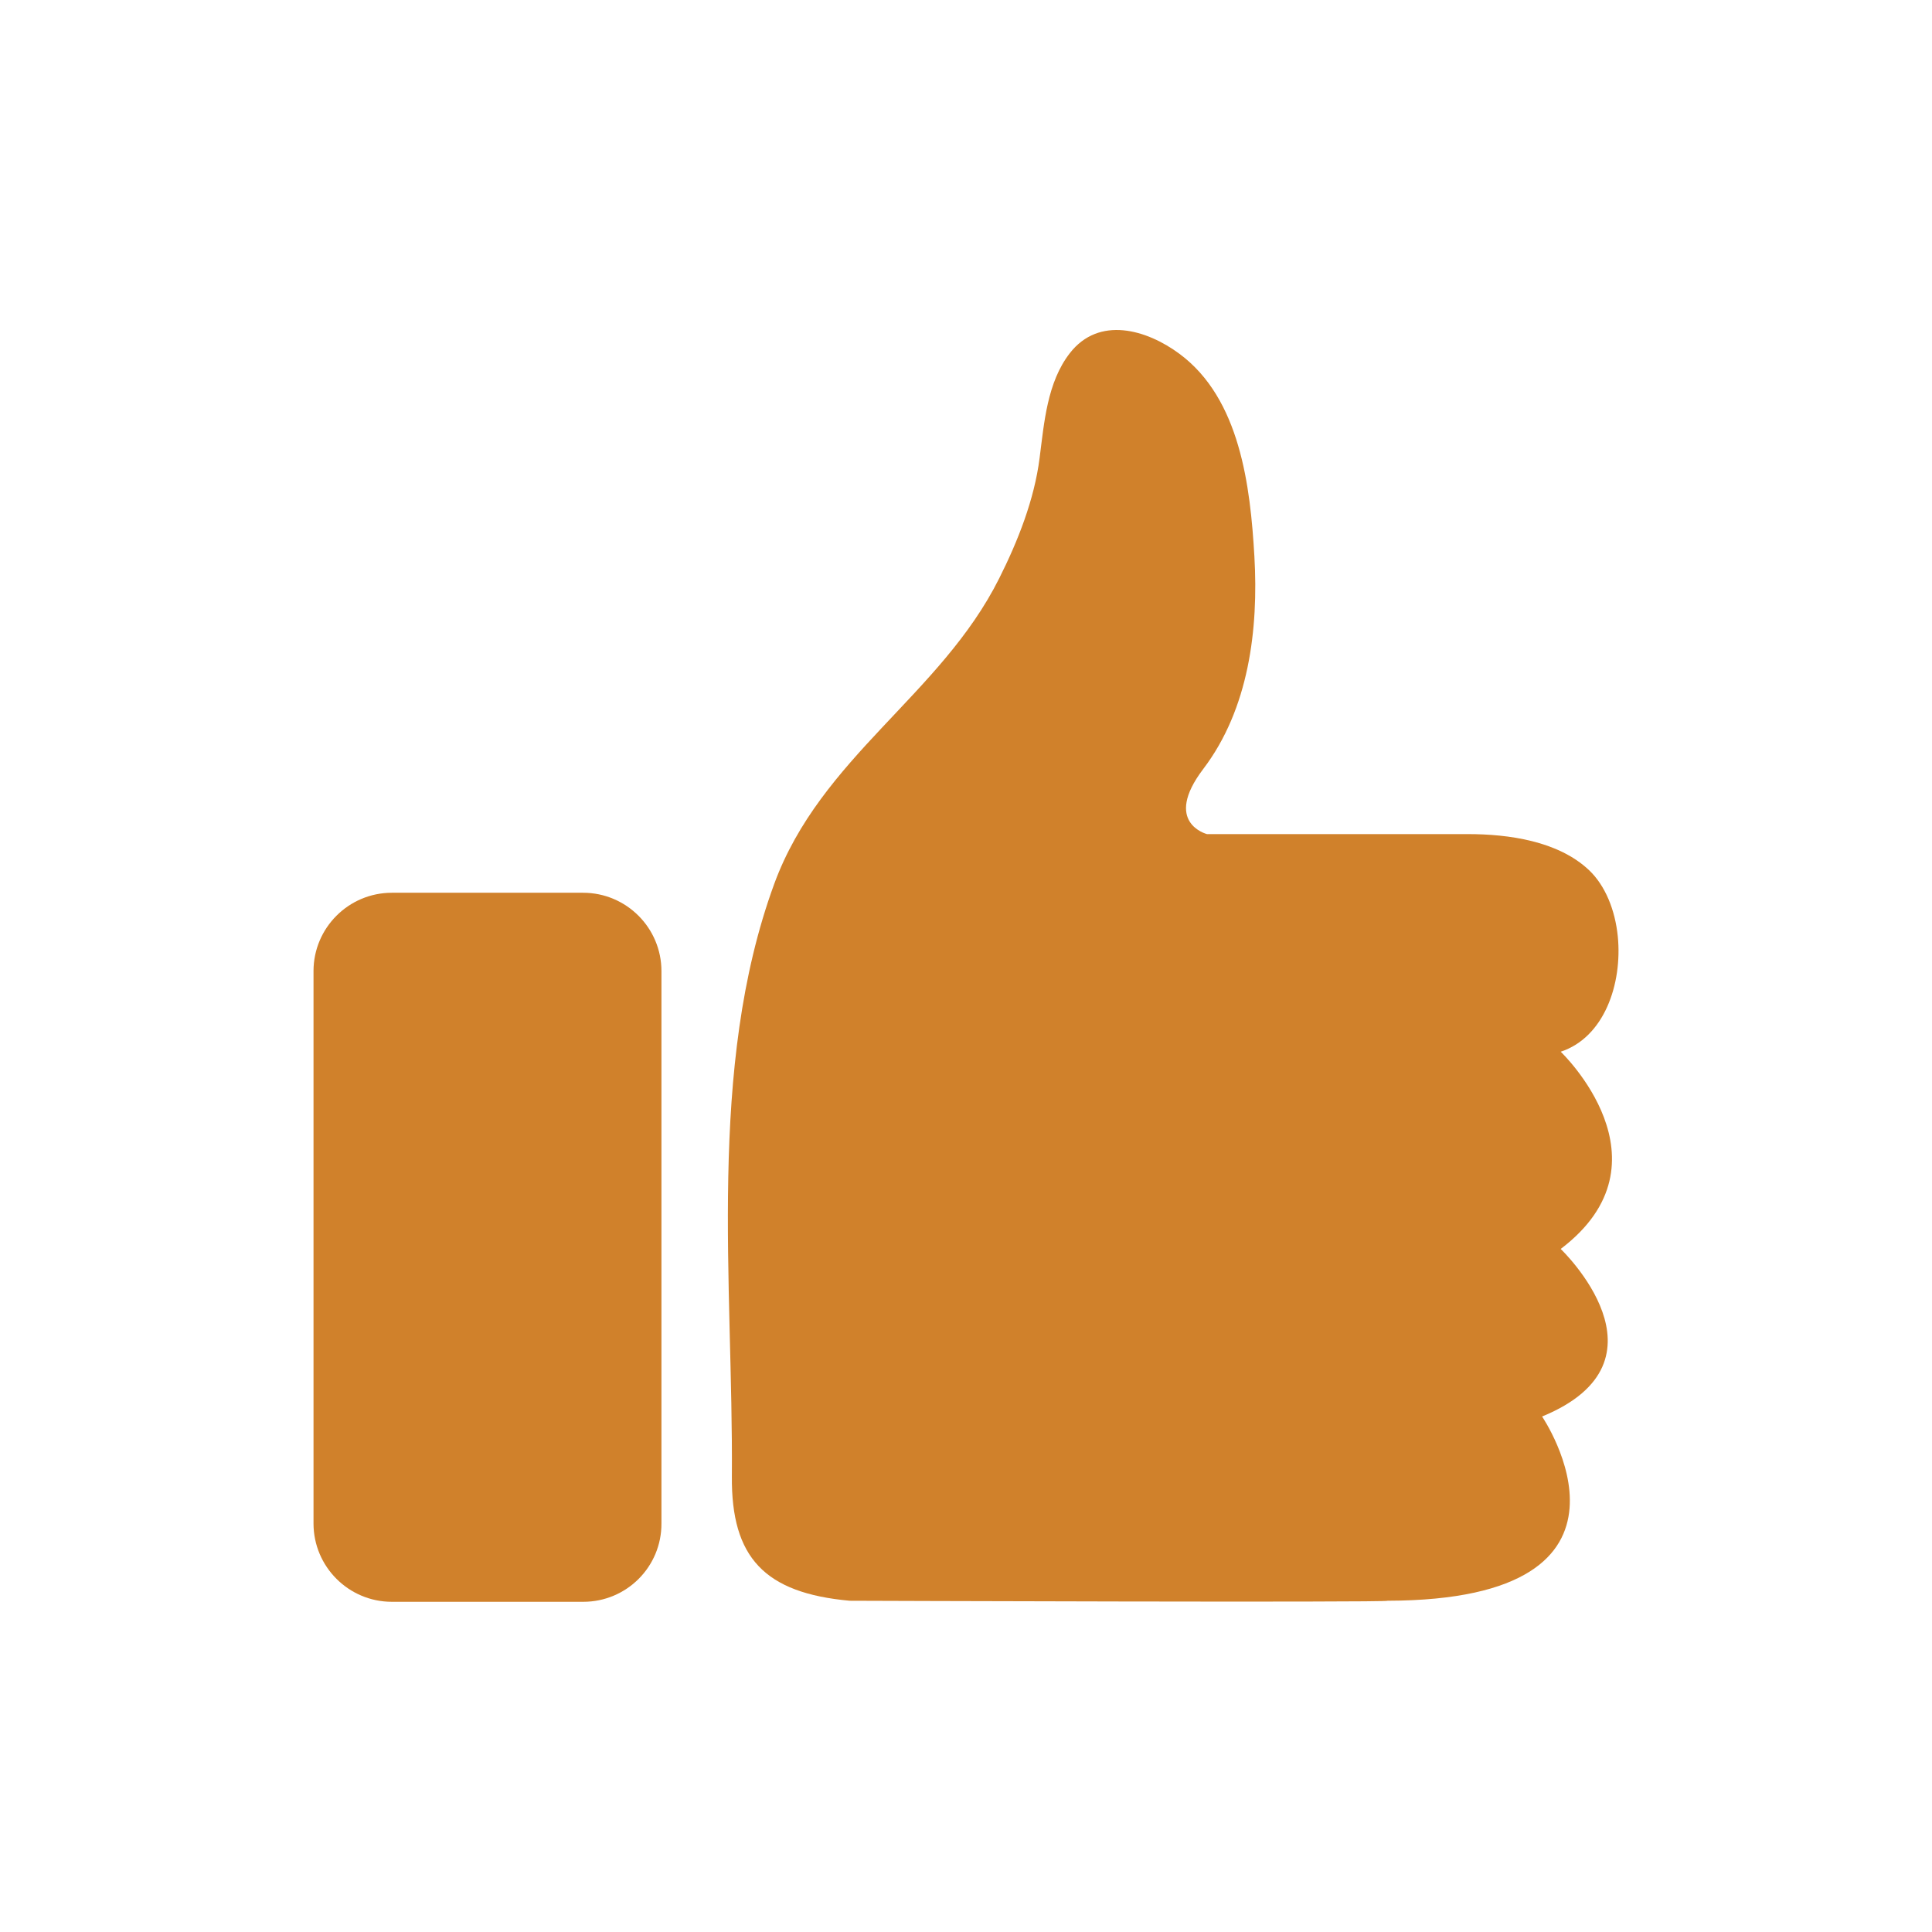
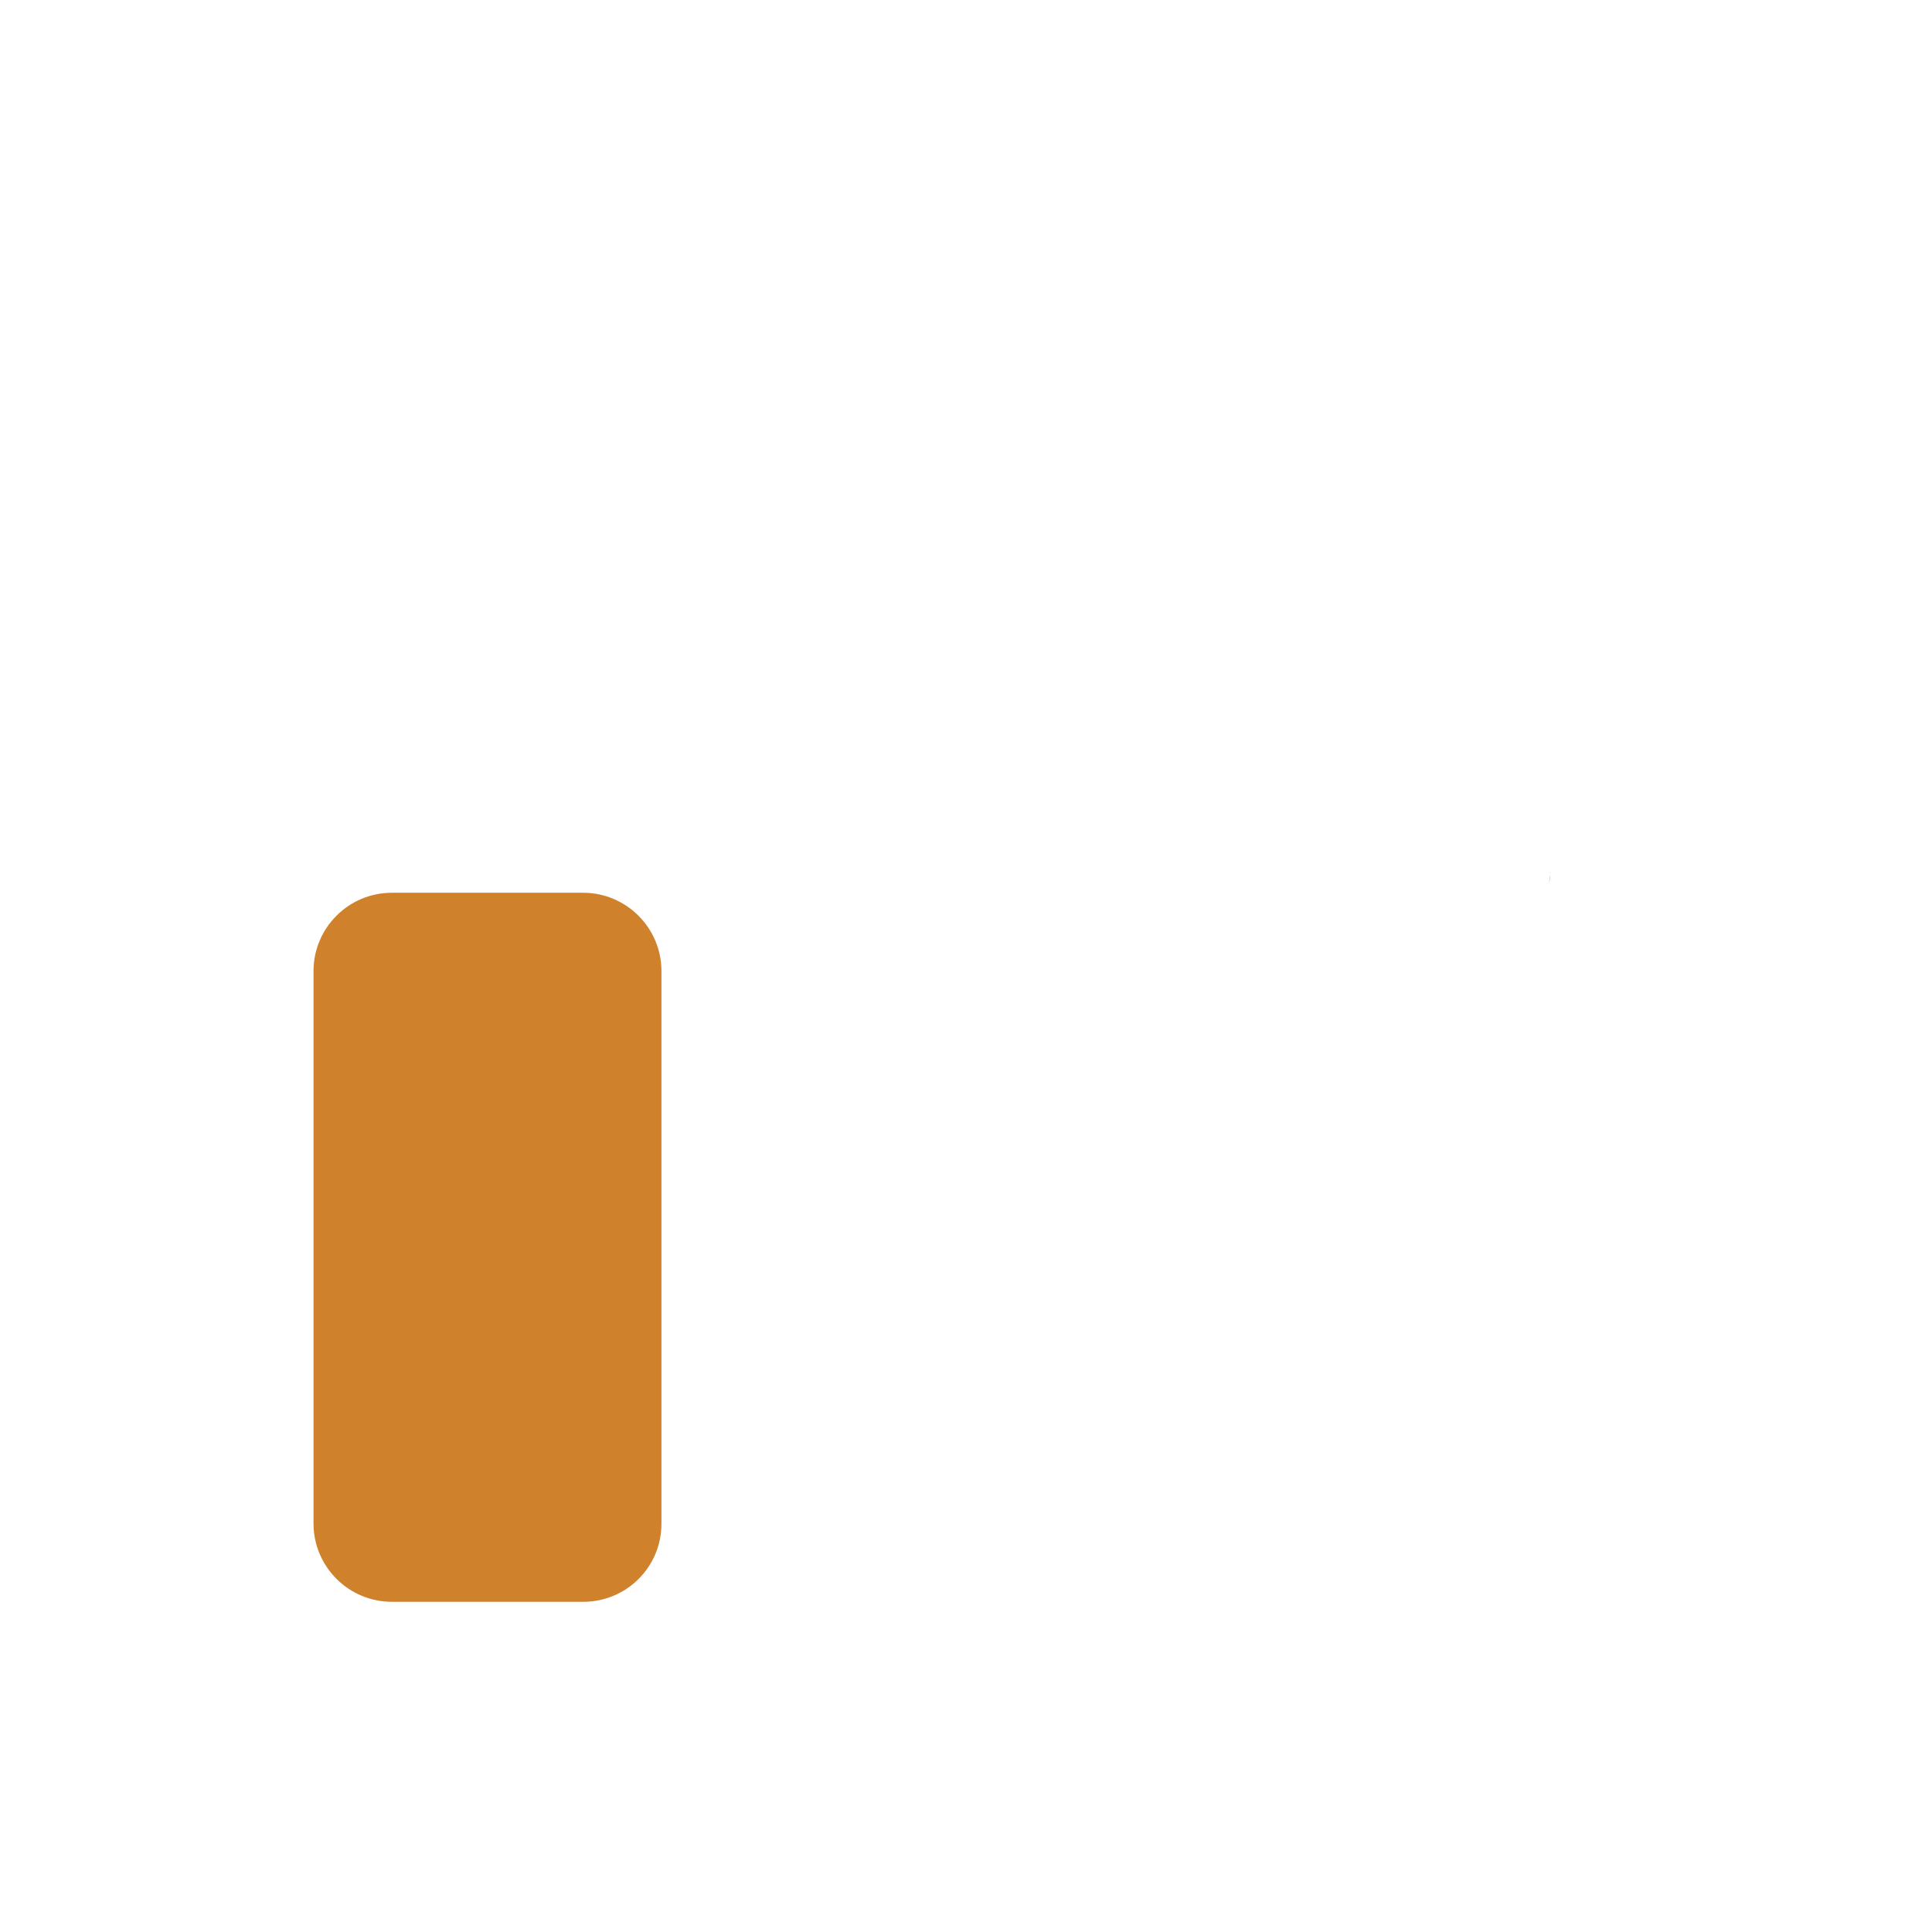
<svg xmlns="http://www.w3.org/2000/svg" version="1.1" id="Layer_1" x="0px" y="0px" viewBox="0 0 110 110" style="enable-background:new 0 0 110 110;" xml:space="preserve">
  <style type="text/css">
	.st0{fill:#D0812B;}
	.st1{clip-path:url(#SVGID_2_);}
	.st2{filter:url(#Adobe_OpacityMaskFilter);}
	.st3{fill:url(#SVGID_8_);}
	.st4{mask:url(#SVGID_7_);}
	.st5{fill:#502E1A;}
	.st6{fill:none;stroke:#D0812B;stroke-miterlimit:10;}
	.st7{fill:#86561B;}
	.st8{fill:none;stroke:#86561B;stroke-miterlimit:10;}
	.st9{clip-path:url(#SVGID_16_);}
	.st10{clip-path:url(#SVGID_18_);}
	.st11{fill:none;stroke:#D0812B;stroke-width:5.947;stroke-linecap:round;stroke-linejoin:round;stroke-miterlimit:10;}
	.st12{fill:none;stroke:#1F1F66;stroke-width:0.776;stroke-miterlimit:10;}
	.st13{fill:none;stroke:#000000;stroke-width:6.984;stroke-linecap:round;stroke-linejoin:round;stroke-miterlimit:10;}
	.st14{fill:#FFFFFF;}
	.st15{fill:none;stroke:#000000;stroke-width:3.492;stroke-linecap:round;stroke-linejoin:round;stroke-miterlimit:10;}
	.st16{fill:#F8F8FA;}
	.st17{fill:none;stroke:#BA7B00;stroke-width:6.984;stroke-linecap:round;stroke-linejoin:round;stroke-miterlimit:10;}
	.st18{fill:none;stroke:#FFFFFF;stroke-width:3.492;stroke-linecap:round;stroke-linejoin:round;stroke-miterlimit:10;}
	.st19{fill:#FFC796;}
	.st20{fill:#351A0B;}
	.st21{clip-path:url(#SVGID_34_);}
	.st22{opacity:0.44;fill:url(#SVGID_41_);}
	.st23{opacity:0.31;fill:url(#SVGID_42_);}
	.st24{opacity:0.31;fill:url(#SVGID_43_);}
	.st25{fill:#C6802C;}
	.st26{clip-path:url(#SVGID_45_);}
	.st27{fill:none;stroke:#D0812B;stroke-width:28;stroke-linecap:round;stroke-linejoin:round;stroke-miterlimit:10;}
	.st28{fill:none;stroke:#D0812B;stroke-width:13.242;stroke-linecap:round;stroke-linejoin:round;stroke-miterlimit:10;}
	.st29{fill:none;stroke:#FFFFFF;stroke-width:19.37;stroke-linecap:round;stroke-linejoin:round;stroke-miterlimit:10;}
	.st30{fill:none;stroke:#CA802C;stroke-width:12.306;stroke-linecap:round;stroke-linejoin:round;stroke-miterlimit:10;}
	.st31{fill:#CA802C;}
	.st32{fill:none;stroke:#FFFFFF;stroke-width:13.698;stroke-miterlimit:10;}
	.st33{fill:#D0812B;stroke:#FFFFFF;stroke-width:13.698;stroke-miterlimit:10;}
	.st34{fill:none;stroke:#000000;stroke-width:8;stroke-linecap:round;stroke-linejoin:round;stroke-miterlimit:10;}
	.st35{fill:#D0812B;stroke:#FFFFFF;stroke-width:8.905;stroke-miterlimit:10;}
	.st36{fill:none;stroke:#FFFFFF;stroke-width:13.077;stroke-linecap:round;stroke-linejoin:round;stroke-miterlimit:10;}
	.st37{fill:#FF9800;}
	.st38{fill:none;stroke:#FFFFFF;stroke-width:10;stroke-miterlimit:10;}
	.st39{fill:none;stroke:#FF9800;stroke-width:13;stroke-miterlimit:10;}
	.st40{fill:none;stroke:#FFFFFF;stroke-width:5;stroke-miterlimit:10;}
	.st41{fill:none;stroke:#D0812B;stroke-width:0.696;stroke-miterlimit:10;}
	.st42{fill:#D3842B;}
	.st43{fill:none;}
	.st44{fill:#D3842B;stroke:#FFFFFF;stroke-width:5.793;stroke-linecap:round;stroke-linejoin:round;stroke-miterlimit:10;}
	.st45{fill:#D0812B;stroke:#FFFFFF;stroke-width:3;stroke-miterlimit:10;}
</style>
-   <path class="st0" d="M88.21,50.25c0.02-0.14,0.04-0.28,0.06-0.42C88.23,49.96,88.21,50.1,88.21,50.25z" />
+   <path class="st0" d="M88.21,50.25c0.02-0.14,0.04-0.28,0.06-0.42C88.23,49.96,88.21,50.1,88.21,50.25" />
  <g>
    <path class="st0" d="M33.21,91.2H22.31c-2.46,0-4.46-2-4.46-4.46V55.29c0-2.46,2-4.46,4.46-4.46h10.89c2.46,0,4.46,2,4.46,4.46   v31.45C37.67,89.21,35.67,91.2,33.21,91.2z" />
-     <path class="st0" d="M92.11,53.31c-0.15-1.49-0.71-2.89-1.64-3.77c-1.76-1.66-4.58-2.05-6.91-2.05c0,0-4.56,0-4.56,0H68.72   c0,0-2.54-0.64-0.21-3.71c2.59-3.41,3.15-7.94,2.91-12.1c-0.23-3.99-0.81-8.97-4.26-11.53c-1.87-1.39-4.59-2.18-6.25-0.04   c-1.29,1.66-1.46,3.96-1.72,5.97c-0.3,2.37-1.24,4.74-2.3,6.85c-3.32,6.64-10.17,10.19-12.81,17.4   c-3.84,10.49-2.33,22.77-2.41,33.73c-0.04,4.62,1.86,6.64,6.71,7.08c0,0,30.63,0.11,30.63,0c15.89-0.04,8.79-10.49,8.79-10.49   c7.74-3.18,1.06-9.54,1.06-9.54c6.57-4.98,0-11.23,0-11.23C91.33,59.07,92.38,56.03,92.11,53.31z" />
  </g>
</svg>